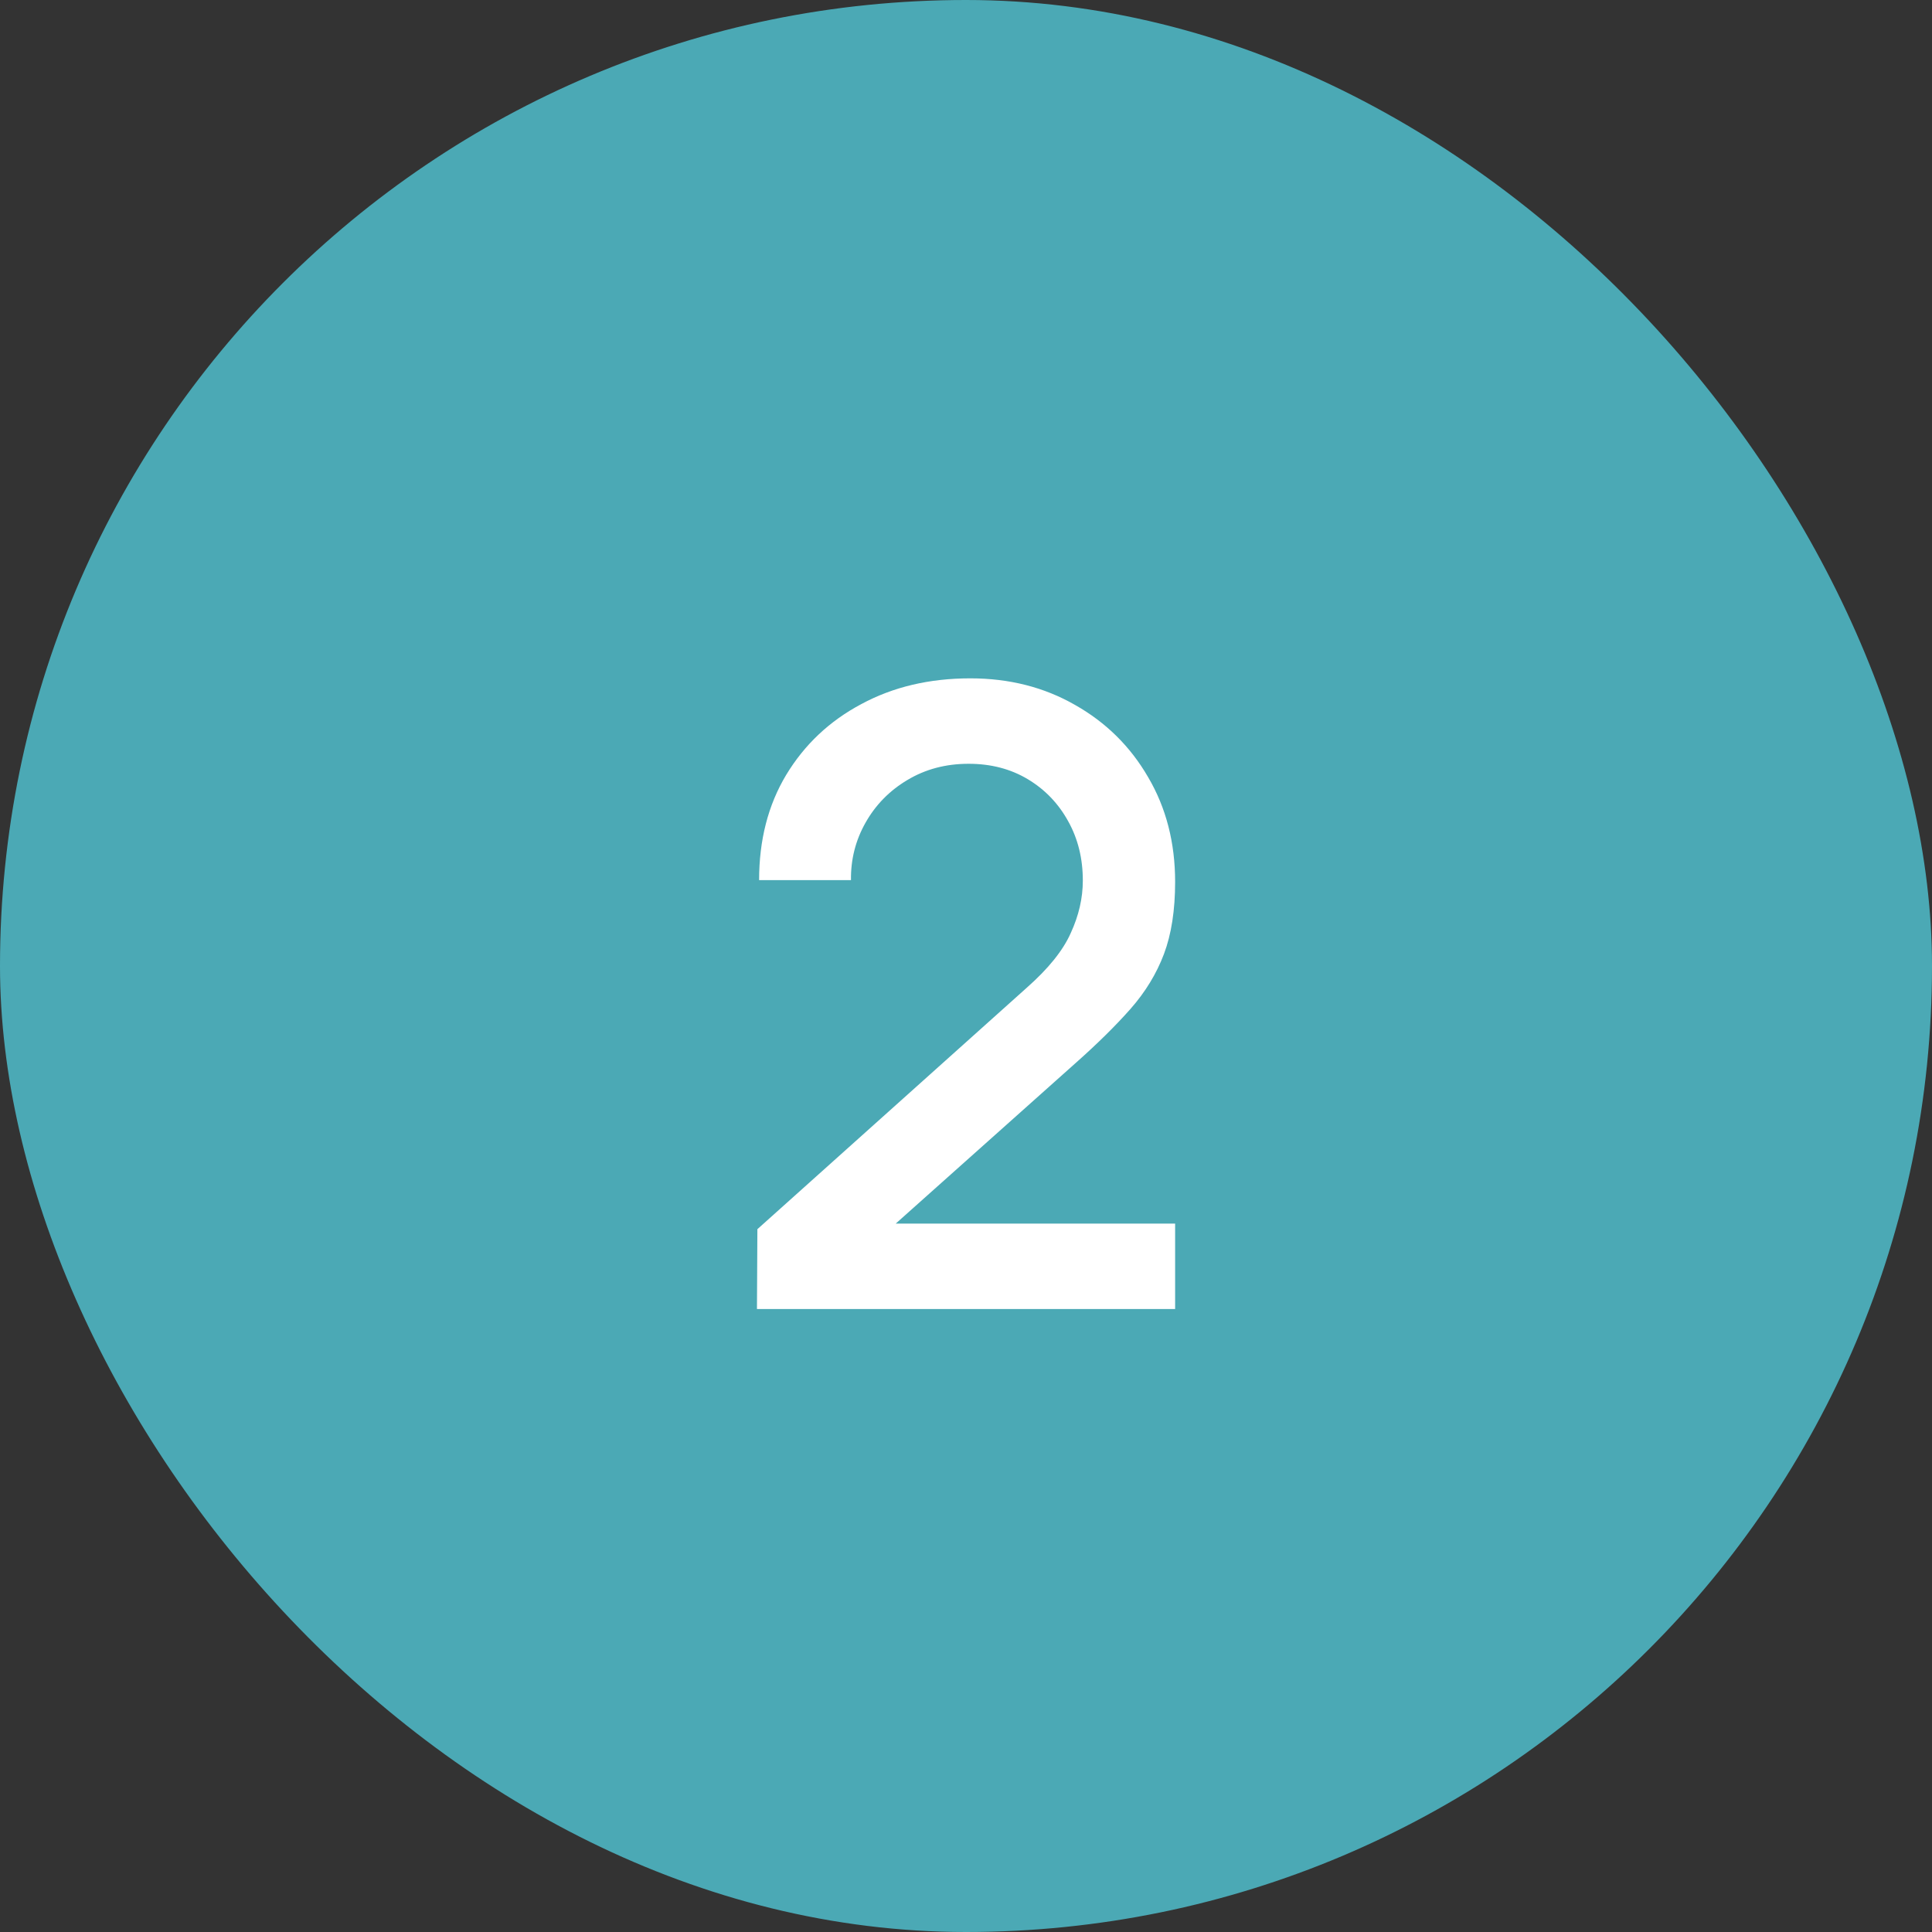
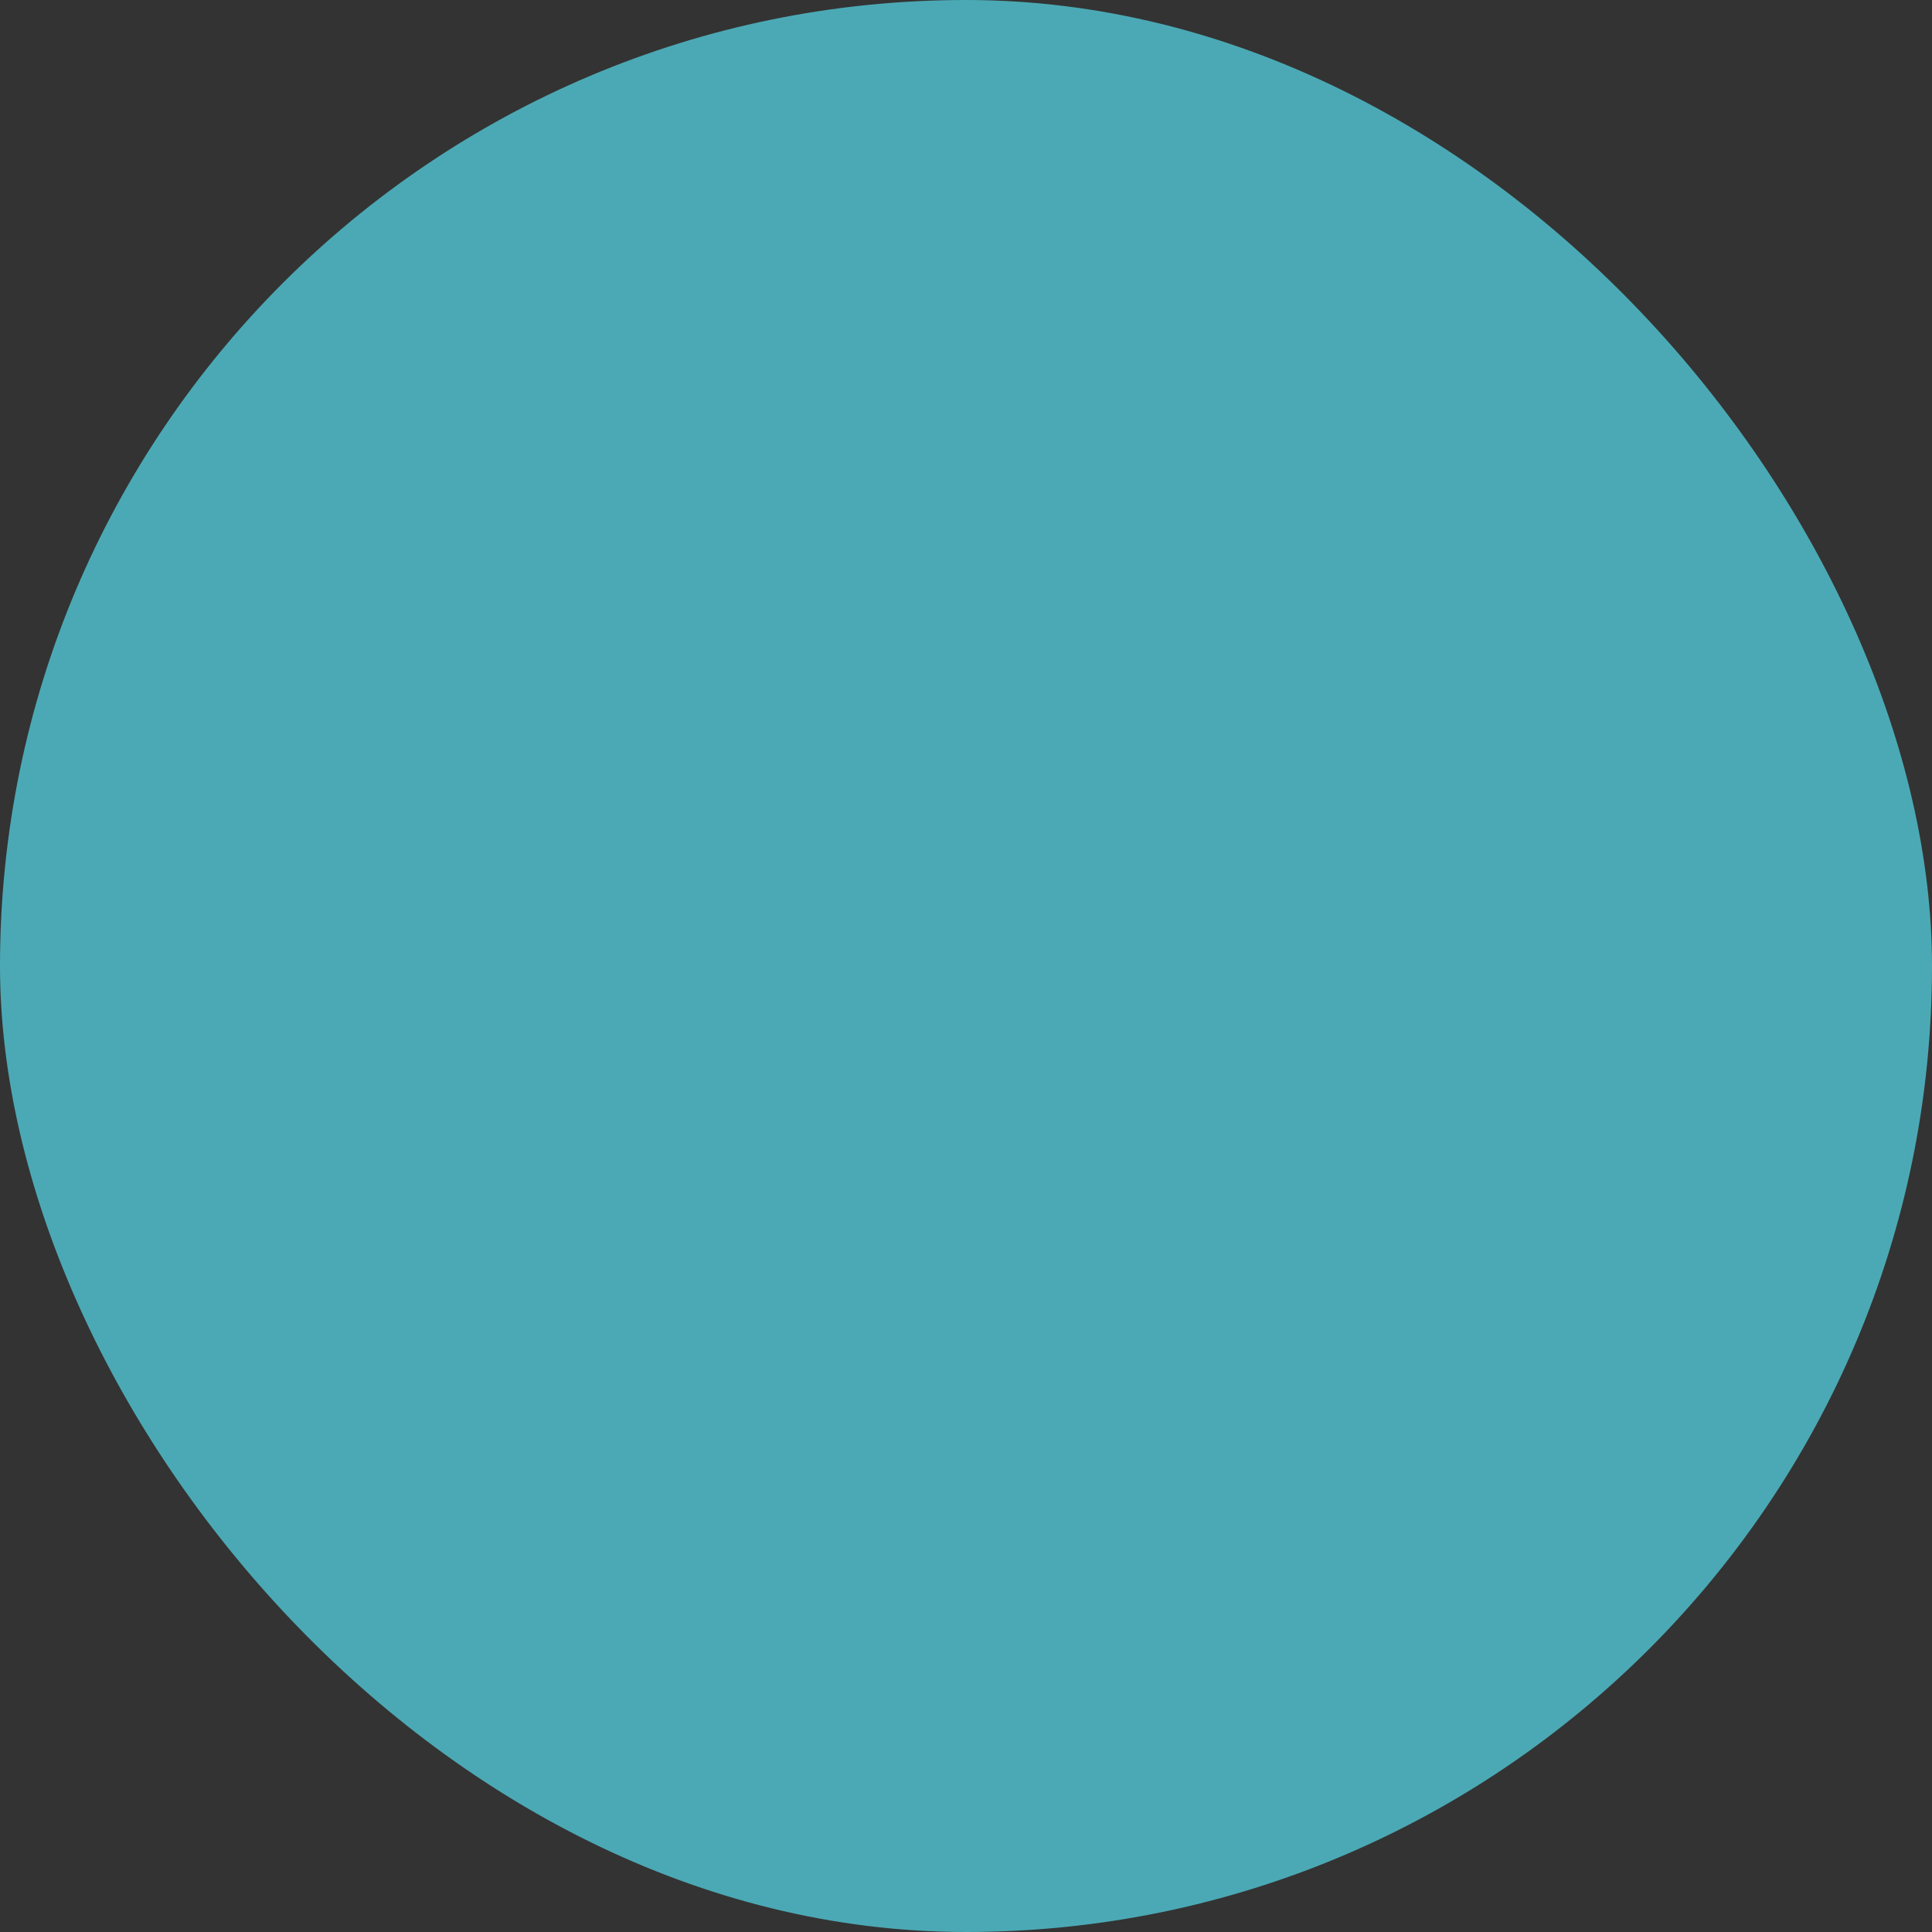
<svg xmlns="http://www.w3.org/2000/svg" width="45" height="45" viewBox="0 0 45 45" fill="none">
  <rect x="0" y="0" width="45" height="45" fill="#333333" stroke="none" />
  <rect width="45" height="45" rx="22.5" fill="#4BA9B5" />
-   <path d="M17.631 30.49L17.641 28.63L23.911 23.01C24.418 22.563 24.761 22.137 24.941 21.73C25.128 21.323 25.221 20.917 25.221 20.51C25.221 19.997 25.108 19.537 24.881 19.13C24.654 18.717 24.341 18.39 23.941 18.15C23.541 17.91 23.081 17.79 22.561 17.79C22.027 17.79 21.551 17.917 21.131 18.17C20.718 18.417 20.394 18.747 20.161 19.16C19.927 19.573 19.814 20.02 19.821 20.5H17.681C17.681 19.567 17.891 18.75 18.311 18.05C18.738 17.343 19.321 16.793 20.061 16.4C20.801 16 21.648 15.8 22.601 15.8C23.508 15.8 24.321 16.007 25.041 16.42C25.761 16.827 26.328 17.387 26.741 18.1C27.161 18.813 27.371 19.627 27.371 20.54C27.371 21.2 27.284 21.76 27.111 22.22C26.938 22.68 26.677 23.107 26.331 23.5C25.984 23.893 25.551 24.32 25.031 24.78L20.191 29.1L19.961 28.5H27.371V30.49H17.631Z" fill="white" />
</svg>